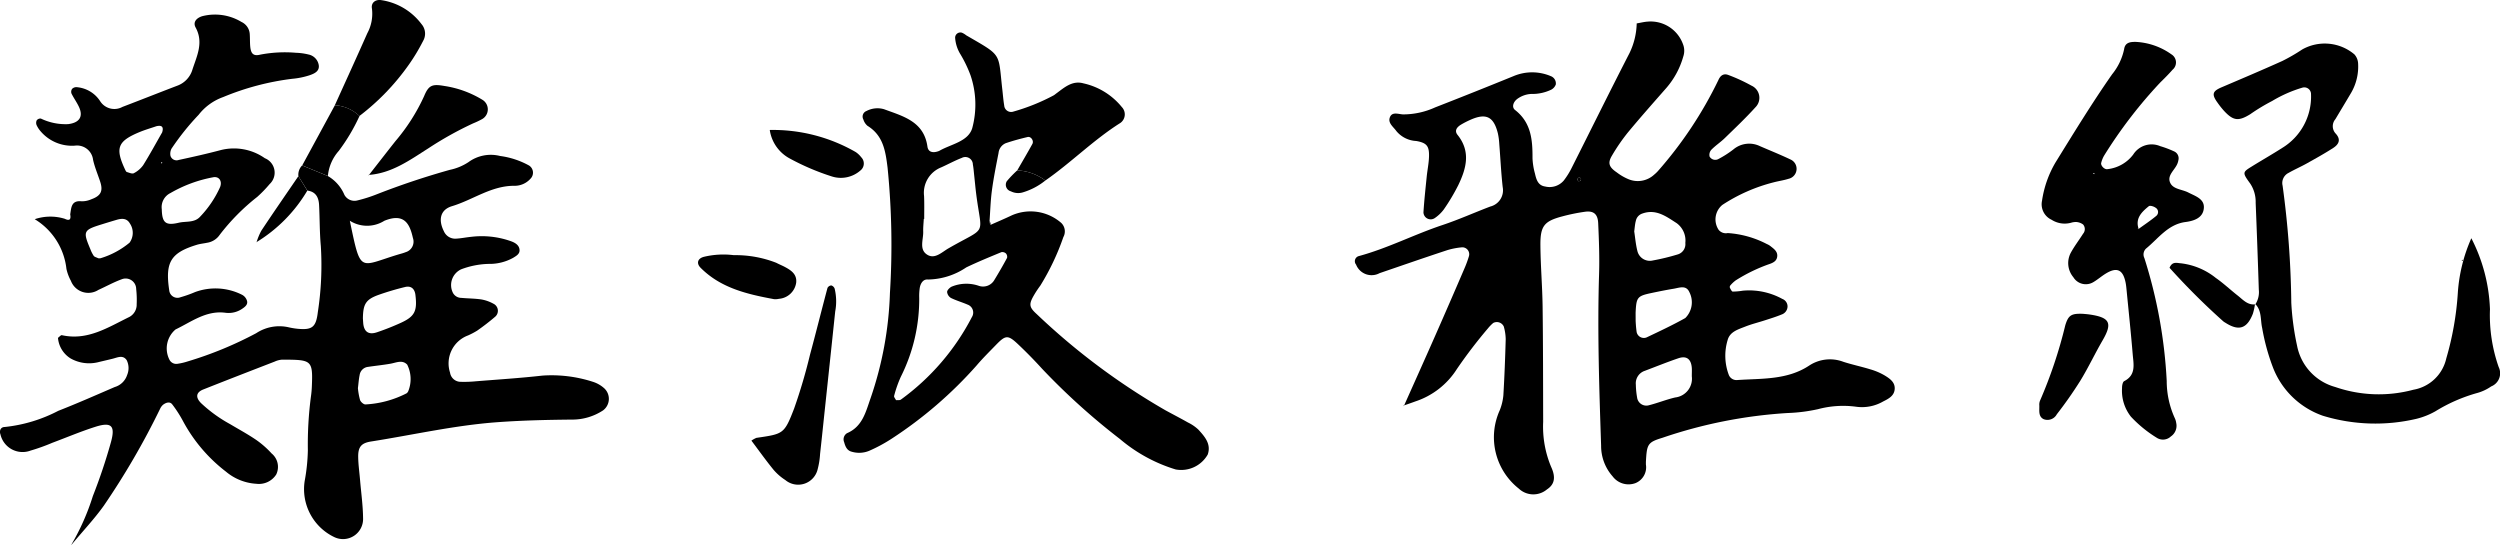
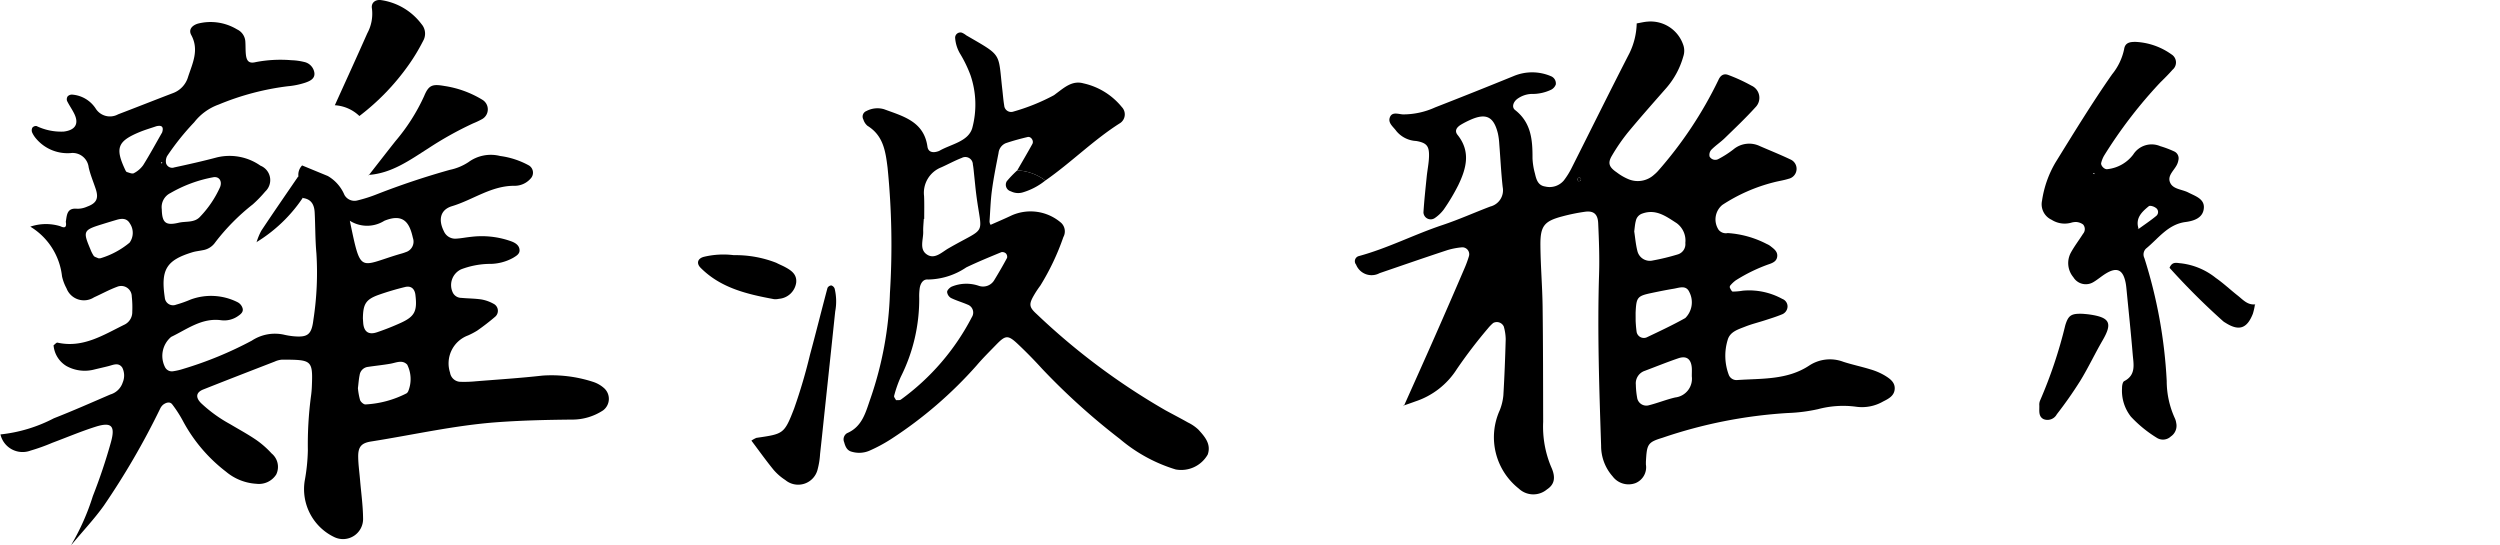
<svg xmlns="http://www.w3.org/2000/svg" id="name_president_01" width="201.292" height="43.869" viewBox="0 0 201.292 43.869">
-   <path id="Path_262" data-name="Path 262" d="M423.338 154.921a1.076 1.076 0 01.3-.864l2.068.852a3.182 3.182 0 011.336 1.516.923.923 0 001.061.447 11.507 11.507 0 001.566-.5 62.545 62.545 0 015.861-1.959 4.294 4.294 0 001.507-.625 3.038 3.038 0 012.539-.492 6.6 6.6 0 012.335.769.684.684 0 01.115 1.06 1.7 1.7 0 01-1.28.572c-1.864-.019-3.349 1.132-5.043 1.641-.952.287-1.111 1.109-.653 2.014a.992.992 0 00.989.6c.41-.022.817-.109 1.226-.148a7.014 7.014 0 013.243.375c.329.128.634.332.638.719 0 .3-.275.449-.511.595a3.9 3.9 0 01-1.977.492 6.672 6.672 0 00-2.215.436 1.4 1.4 0 00-.66 1.9.769.769 0 00.668.4c.547.051 1.1.047 1.643.13a3.121 3.121 0 01.95.342.631.631 0 01.142 1.042 18.422 18.422 0 01-1.46 1.128 6.292 6.292 0 01-.73.383 2.4 2.4 0 00-1.446 3 .864.864 0 00.868.734 9.744 9.744 0 001.233-.045c1.781-.143 3.565-.257 5.339-.456a10.774 10.774 0 014.061.5 2.493 2.493 0 01.888.5 1.158 1.158 0 01-.069 1.8 4.51 4.51 0 01-2.526.742c-1.991.019-3.987.065-5.973.209-3.431.248-6.788 1.021-10.178 1.554-.8.126-1.053.44-1.04 1.263.01.616.1 1.232.151 1.847.087 1.027.233 2.053.242 3.081a1.617 1.617 0 01-2.3 1.516 4.28 4.28 0 01-2.4-4.54A15.182 15.182 0 00424.1 177a29.536 29.536 0 01.245-4.318 7.731 7.731 0 00.076-.821c.091-2.154-.015-2.156-2.383-2.167a1.7 1.7 0 00-.6.153c-1.921.744-3.842 1.487-5.757 2.248-.589.234-.641.638-.181 1.1a11.3 11.3 0 002.332 1.688c.708.422 1.436.815 2.115 1.279a7.389 7.389 0 011.233 1.084 1.4 1.4 0 01.374 1.693 1.65 1.65 0 01-1.594.751 4.177 4.177 0 01-2.449-.973 12.665 12.665 0 01-3.451-4.05 9.786 9.786 0 00-.883-1.375c-.192-.244-.5-.144-.734.034a.958.958 0 00-.241.327 61.2 61.2 0 01-4.531 7.8c-.774 1.085-1.726 2.088-2.59 3.135l-.028.012a18.8 18.8 0 001.735-3.919 44.4 44.4 0 001.441-4.287c.395-1.381.069-1.708-1.244-1.29-1.174.374-2.314.857-3.47 1.289a15.768 15.768 0 01-1.74.623 1.828 1.828 0 01-2.426-1.3c-.108-.275 0-.6.355-.6a12.008 12.008 0 004.3-1.3c1.534-.6 3.039-1.266 4.55-1.918a1.486 1.486 0 00.994-.967 1.43 1.43 0 00-.035-1.194c-.3-.44-.723-.221-1.114-.121s-.8.189-1.2.288a3.037 3.037 0 01-2.191-.3 2.158 2.158 0 01-1.028-1.665c.113-.081.233-.233.315-.214 2.07.461 3.719-.635 5.432-1.468a1.118 1.118 0 00.59-1.024 8 8 0 00-.04-1.23.85.85 0 00-1.173-.777c-.64.235-1.243.57-1.867.852a1.5 1.5 0 01-2.217-.732 3.629 3.629 0 01-.359-.96 5.363 5.363 0 00-2.553-4 3.931 3.931 0 012.416-.034c.406.2.515.037.441-.355.09-.537.077-1.141.919-1.052a1.9 1.9 0 00.8-.171c.759-.276.94-.664.693-1.414-.193-.586-.439-1.16-.572-1.76a1.3 1.3 0 00-1.461-1.136 3.31 3.31 0 01-2.753-1.146 2.045 2.045 0 01-.334-.512.475.475 0 01.014-.385.375.375 0 01.332-.138 4.577 4.577 0 002.191.449c.907-.108 1.245-.6.873-1.393-.174-.371-.42-.707-.6-1.074a.418.418 0 01.049-.37.47.47 0 01.358-.14 2.483 2.483 0 011.891 1.112 1.355 1.355 0 001.808.477c1.476-.563 2.945-1.147 4.421-1.71a1.977 1.977 0 001.217-1.309c.359-1.1.907-2.167.254-3.37-.228-.42.037-.756.521-.912a4.121 4.121 0 013.168.461 1.154 1.154 0 01.667.978c.024.342.008.688.042 1.029.056.558.266.76.8.626a10.506 10.506 0 012.871-.151 4.878 4.878 0 011.018.139 1.045 1.045 0 01.822.837c.091.519-.37.708-.74.836a6.222 6.222 0 01-1.4.284 21.262 21.262 0 00-5.558 1.472 4.363 4.363 0 00-1.973 1.429 20.352 20.352 0 00-2.184 2.727.89.89 0 00-.08.577.512.512 0 00.66.33c1.14-.245 2.279-.5 3.405-.8a4.332 4.332 0 013.535.66 1.251 1.251 0 01.386 2.079 10.105 10.105 0 01-1 1.033 17.059 17.059 0 00-3.025 3.058 1.5 1.5 0 01-1.024.638c-.269.057-.547.081-.808.16-2.113.645-2.57 1.4-2.23 3.673a.665.665 0 00.912.55 9.444 9.444 0 001.163-.412 4.748 4.748 0 013.794.219.809.809 0 01.381.446c.112.309-.115.5-.348.658a1.926 1.926 0 01-1.366.342c-1.559-.21-2.749.73-4.028 1.343a2 2 0 00-.5 2.418.615.615 0 00.682.343 4.815 4.815 0 00.8-.189 29.978 29.978 0 005.516-2.273 3.384 3.384 0 012.553-.486 6.009 6.009 0 00.813.136c1.135.1 1.448-.132 1.592-1.338a24.871 24.871 0 00.241-5.344c-.1-1.093-.082-2.2-.14-3.294-.032-.6-.262-1.066-.94-1.154zm-10.971-3.521c.139-.438-.014-.606-.463-.5-.447.154-.9.284-1.34.465-1.8.743-2 1.292-1.159 3.071.029.06.073.14.126.155.184.05.426.166.554.093a2.11 2.11 0 00.755-.647c.54-.865 1.023-1.759 1.527-2.637zm15.112 7.116c.9 4.3.717 3.671 3.906 2.711.2-.06.4-.107.587-.185a.884.884 0 00.586-1.145c-.25-1.119-.687-2.041-2.3-1.383a2.607 2.607 0 01-2.779-.002zm-15.141-.926c.025 1.092.312 1.33 1.37 1.08.583-.138 1.269.026 1.73-.5a8.412 8.412 0 001.594-2.369c.19-.479-.081-.882-.554-.791a10.764 10.764 0 00-3.443 1.271 1.263 1.263 0 00-.697 1.305zm15.792 14.4a5.463 5.463 0 00.173.957c.055.156.293.364.436.354a8.181 8.181 0 003.309-.895.439.439 0 00.129-.157 2.6 2.6 0 00-.078-2.152c-.395-.413-.876-.16-1.335-.078-.6.107-1.21.166-1.814.257a.768.768 0 00-.681.656c-.069.33-.09.668-.139 1.055zm.4-5.645c.009.136.016.272.027.408.059.7.435.966 1.108.738a20.212 20.212 0 001.9-.751c1.14-.517 1.355-.952 1.195-2.262-.061-.5-.362-.752-.837-.631a21.848 21.848 0 00-2.155.641c-1 .366-1.217.733-1.236 1.854zm-21.32-4.816a.707.707 0 00.2 0 6.666 6.666 0 002.335-1.254 1.347 1.347 0 00.028-1.54c-.252-.447-.661-.418-1.08-.295q-.591.174-1.18.359c-1.493.462-1.536.555-.926 2a2.6 2.6 0 00.277.547c.072.085.227.118.348.18zm5.186-7.675l-.105-.068-.013.11z" transform="translate(-399.312 -140.737)" />
+   <path id="Path_262" data-name="Path 262" d="M423.338 154.921a1.076 1.076 0 01.3-.864l2.068.852a3.182 3.182 0 011.336 1.516.923.923 0 001.061.447 11.507 11.507 0 001.566-.5 62.545 62.545 0 015.861-1.959 4.294 4.294 0 001.507-.625 3.038 3.038 0 012.539-.492 6.6 6.6 0 012.335.769.684.684 0 01.115 1.06 1.7 1.7 0 01-1.28.572c-1.864-.019-3.349 1.132-5.043 1.641-.952.287-1.111 1.109-.653 2.014a.992.992 0 00.989.6c.41-.022.817-.109 1.226-.148a7.014 7.014 0 013.243.375c.329.128.634.332.638.719 0 .3-.275.449-.511.595a3.9 3.9 0 01-1.977.492 6.672 6.672 0 00-2.215.436 1.4 1.4 0 00-.66 1.9.769.769 0 00.668.4c.547.051 1.1.047 1.643.13a3.121 3.121 0 01.95.342.631.631 0 01.142 1.042 18.422 18.422 0 01-1.46 1.128 6.292 6.292 0 01-.73.383 2.4 2.4 0 00-1.446 3 .864.864 0 00.868.734 9.744 9.744 0 001.233-.045c1.781-.143 3.565-.257 5.339-.456a10.774 10.774 0 014.061.5 2.493 2.493 0 01.888.5 1.158 1.158 0 01-.069 1.8 4.51 4.51 0 01-2.526.742c-1.991.019-3.987.065-5.973.209-3.431.248-6.788 1.021-10.178 1.554-.8.126-1.053.44-1.04 1.263.01.616.1 1.232.151 1.847.087 1.027.233 2.053.242 3.081a1.617 1.617 0 01-2.3 1.516 4.28 4.28 0 01-2.4-4.54A15.182 15.182 0 00424.1 177a29.536 29.536 0 01.245-4.318 7.731 7.731 0 00.076-.821c.091-2.154-.015-2.156-2.383-2.167a1.7 1.7 0 00-.6.153c-1.921.744-3.842 1.487-5.757 2.248-.589.234-.641.638-.181 1.1a11.3 11.3 0 002.332 1.688c.708.422 1.436.815 2.115 1.279a7.389 7.389 0 011.233 1.084 1.4 1.4 0 01.374 1.693 1.65 1.65 0 01-1.594.751 4.177 4.177 0 01-2.449-.973 12.665 12.665 0 01-3.451-4.05 9.786 9.786 0 00-.883-1.375c-.192-.244-.5-.144-.734.034a.958.958 0 00-.241.327 61.2 61.2 0 01-4.531 7.8c-.774 1.085-1.726 2.088-2.59 3.135l-.028.012a18.8 18.8 0 001.735-3.919 44.4 44.4 0 001.441-4.287c.395-1.381.069-1.708-1.244-1.29-1.174.374-2.314.857-3.47 1.289a15.768 15.768 0 01-1.74.623 1.828 1.828 0 01-2.426-1.3a12.008 12.008 0 004.3-1.3c1.534-.6 3.039-1.266 4.55-1.918a1.486 1.486 0 00.994-.967 1.43 1.43 0 00-.035-1.194c-.3-.44-.723-.221-1.114-.121s-.8.189-1.2.288a3.037 3.037 0 01-2.191-.3 2.158 2.158 0 01-1.028-1.665c.113-.081.233-.233.315-.214 2.07.461 3.719-.635 5.432-1.468a1.118 1.118 0 00.59-1.024 8 8 0 00-.04-1.23.85.85 0 00-1.173-.777c-.64.235-1.243.57-1.867.852a1.5 1.5 0 01-2.217-.732 3.629 3.629 0 01-.359-.96 5.363 5.363 0 00-2.553-4 3.931 3.931 0 012.416-.034c.406.2.515.037.441-.355.09-.537.077-1.141.919-1.052a1.9 1.9 0 00.8-.171c.759-.276.94-.664.693-1.414-.193-.586-.439-1.16-.572-1.76a1.3 1.3 0 00-1.461-1.136 3.31 3.31 0 01-2.753-1.146 2.045 2.045 0 01-.334-.512.475.475 0 01.014-.385.375.375 0 01.332-.138 4.577 4.577 0 002.191.449c.907-.108 1.245-.6.873-1.393-.174-.371-.42-.707-.6-1.074a.418.418 0 01.049-.37.47.47 0 01.358-.14 2.483 2.483 0 011.891 1.112 1.355 1.355 0 001.808.477c1.476-.563 2.945-1.147 4.421-1.71a1.977 1.977 0 001.217-1.309c.359-1.1.907-2.167.254-3.37-.228-.42.037-.756.521-.912a4.121 4.121 0 013.168.461 1.154 1.154 0 01.667.978c.024.342.008.688.042 1.029.056.558.266.76.8.626a10.506 10.506 0 012.871-.151 4.878 4.878 0 011.018.139 1.045 1.045 0 01.822.837c.091.519-.37.708-.74.836a6.222 6.222 0 01-1.4.284 21.262 21.262 0 00-5.558 1.472 4.363 4.363 0 00-1.973 1.429 20.352 20.352 0 00-2.184 2.727.89.89 0 00-.08.577.512.512 0 00.66.33c1.14-.245 2.279-.5 3.405-.8a4.332 4.332 0 013.535.66 1.251 1.251 0 01.386 2.079 10.105 10.105 0 01-1 1.033 17.059 17.059 0 00-3.025 3.058 1.5 1.5 0 01-1.024.638c-.269.057-.547.081-.808.16-2.113.645-2.57 1.4-2.23 3.673a.665.665 0 00.912.55 9.444 9.444 0 001.163-.412 4.748 4.748 0 013.794.219.809.809 0 01.381.446c.112.309-.115.5-.348.658a1.926 1.926 0 01-1.366.342c-1.559-.21-2.749.73-4.028 1.343a2 2 0 00-.5 2.418.615.615 0 00.682.343 4.815 4.815 0 00.8-.189 29.978 29.978 0 005.516-2.273 3.384 3.384 0 012.553-.486 6.009 6.009 0 00.813.136c1.135.1 1.448-.132 1.592-1.338a24.871 24.871 0 00.241-5.344c-.1-1.093-.082-2.2-.14-3.294-.032-.6-.262-1.066-.94-1.154zm-10.971-3.521c.139-.438-.014-.606-.463-.5-.447.154-.9.284-1.34.465-1.8.743-2 1.292-1.159 3.071.029.06.073.14.126.155.184.05.426.166.554.093a2.11 2.11 0 00.755-.647c.54-.865 1.023-1.759 1.527-2.637zm15.112 7.116c.9 4.3.717 3.671 3.906 2.711.2-.06.4-.107.587-.185a.884.884 0 00.586-1.145c-.25-1.119-.687-2.041-2.3-1.383a2.607 2.607 0 01-2.779-.002zm-15.141-.926c.025 1.092.312 1.33 1.37 1.08.583-.138 1.269.026 1.73-.5a8.412 8.412 0 001.594-2.369c.19-.479-.081-.882-.554-.791a10.764 10.764 0 00-3.443 1.271 1.263 1.263 0 00-.697 1.305zm15.792 14.4a5.463 5.463 0 00.173.957c.055.156.293.364.436.354a8.181 8.181 0 003.309-.895.439.439 0 00.129-.157 2.6 2.6 0 00-.078-2.152c-.395-.413-.876-.16-1.335-.078-.6.107-1.21.166-1.814.257a.768.768 0 00-.681.656c-.069.33-.09.668-.139 1.055zm.4-5.645c.009.136.016.272.027.408.059.7.435.966 1.108.738a20.212 20.212 0 001.9-.751c1.14-.517 1.355-.952 1.195-2.262-.061-.5-.362-.752-.837-.631a21.848 21.848 0 00-2.155.641c-1 .366-1.217.733-1.236 1.854zm-21.32-4.816a.707.707 0 00.2 0 6.666 6.666 0 002.335-1.254 1.347 1.347 0 00.028-1.54c-.252-.447-.661-.418-1.08-.295q-.591.174-1.18.359c-1.493.462-1.536.555-.926 2a2.6 2.6 0 00.277.547c.072.085.227.118.348.18zm5.186-7.675l-.105-.068-.013.11z" transform="translate(-399.312 -140.737)" />
  <path id="Path_263" data-name="Path 263" d="M593.613 173.872c.839-1.879 1.684-3.755 2.514-5.639q1.206-2.736 2.384-5.485a8.538 8.538 0 00.351-.966.558.558 0 00-.537-.7 5.7 5.7 0 00-1.2.226c-1.826.6-3.644 1.234-5.464 1.856a1.343 1.343 0 01-1.891-.689.427.427 0 01.2-.68c2.332-.628 4.479-1.747 6.762-2.507 1.3-.433 2.558-1 3.843-1.488a1.346 1.346 0 001-1.567c-.129-1.161-.183-2.331-.277-3.5a5.178 5.178 0 00-.109-.816c-.334-1.365-.956-1.667-2.234-1.091a7.008 7.008 0 00-.732.377c-.321.193-.564.476-.281.829 1.083 1.351.7 2.716.048 4.064a16.071 16.071 0 01-1.162 1.945 3.031 3.031 0 01-.74.7.582.582 0 01-.893-.473c.061-.958.165-1.915.262-2.871.055-.546.172-1.088.186-1.634.02-.825-.176-1.092-1.03-1.241a2.21 2.21 0 01-1.6-.8c-.233-.329-.664-.624-.54-1.05.159-.544.687-.313 1.068-.291a6.21 6.21 0 002.6-.566 439.306 439.306 0 006.317-2.52 3.842 3.842 0 013 .009.627.627 0 01.393.667.779.779 0 01-.373.422 3.519 3.519 0 01-1.6.341 2.068 2.068 0 00-1.147.414c-.312.25-.446.655-.155.883 1.3 1.016 1.407 2.413 1.4 3.884a5.415 5.415 0 00.194 1.219c.109.471.235.968.825 1.053a1.5 1.5 0 001.5-.483 6.211 6.211 0 00.65-1.048c1.546-3.065 3.064-6.146 4.635-9.2a5.765 5.765 0 00.585-2.4c.322-.055.586-.124.853-.143a2.768 2.768 0 012.868 1.8 1.445 1.445 0 01.03 1.005 6.585 6.585 0 01-1.354 2.522c-1.042 1.187-2.091 2.37-3.1 3.587a15.145 15.145 0 00-1.284 1.864c-.365.607-.25.93.387 1.363a4.158 4.158 0 00.884.521 1.944 1.944 0 002.117-.338 2.864 2.864 0 00.3-.284 32.345 32.345 0 004.876-7.336c.175-.405.451-.541.789-.414a13.43 13.43 0 011.87.86 1.074 1.074 0 01.327 1.742c-.782.865-1.632 1.67-2.469 2.483-.344.334-.752.6-1.088.944a.614.614 0 00-.137.545.527.527 0 00.718.193 8 8 0 001.207-.776 1.976 1.976 0 012.131-.256c.817.354 1.644.685 2.447 1.068a.822.822 0 01-.141 1.559c-.39.125-.8.18-1.2.285a13.627 13.627 0 00-4.134 1.818 1.512 1.512 0 00-.3 2.007.75.75 0 00.734.261 7.926 7.926 0 013.147.883 1.306 1.306 0 01.35.215c.274.211.551.434.479.837-.054.305-.295.439-.561.538a13.162 13.162 0 00-2.777 1.338 2.572 2.572 0 00-.442.42.2.2 0 00-.018.187c.06.111.143.291.224.294a5.178 5.178 0 00.81-.073 5.55 5.55 0 013.178.661.649.649 0 01.424.633.7.7 0 01-.473.623c-.441.183-.9.323-1.357.471-.521.169-1.059.3-1.567.5-.568.226-1.24.41-1.424 1.08a4.36 4.36 0 00.1 2.833.666.666 0 00.672.394c1.977-.135 4.014.005 5.782-1.158a3.037 3.037 0 012.759-.311c.719.232 1.463.387 2.184.61a4.991 4.991 0 011.129.48c.405.246.856.54.824 1.093s-.487.79-.927 1.009a3.407 3.407 0 01-2.179.426 7.821 7.821 0 00-3.065.195 13.232 13.232 0 01-2.447.311 38.418 38.418 0 00-10.082 1.993c-1.2.366-1.257.517-1.333 1.943v.206a1.377 1.377 0 01-.836 1.5 1.6 1.6 0 01-1.845-.543 3.685 3.685 0 01-.925-2.454c-.152-4.6-.309-9.2-.165-13.81.043-1.373-.009-2.75-.071-4.123-.034-.738-.376-1.011-1.06-.918a15.25 15.25 0 00-1.817.37c-1.465.387-1.787.765-1.775 2.32.012 1.649.155 3.3.177 4.945.04 3.093.037 6.188.045 9.282a8.383 8.383 0 00.639 3.62c.417.9.242 1.444-.339 1.824a1.705 1.705 0 01-2.263-.07 5.265 5.265 0 01-1.531-6.311 4.311 4.311 0 00.289-1.193c.09-1.509.147-3.021.189-4.532a4.012 4.012 0 00-.154-1.011.617.617 0 00-.849-.29 3.286 3.286 0 00-.43.44 39.384 39.384 0 00-2.5 3.272 6.285 6.285 0 01-3.337 2.605c-.321.119-.645.228-.967.342zm18.667-6.853c.006.077.022.488.082.893a.592.592 0 00.792.429c1.052-.5 2.108-.994 3.122-1.563a1.786 1.786 0 00.333-2.08c-.262-.6-.81-.356-1.264-.281-.609.1-1.215.223-1.818.351-1.1.233-1.189.348-1.246 1.5-.007.142-.001.279-.001.75zm4.522 4.436c0-.246.013-.452 0-.656-.054-.722-.422-1.007-1.085-.782-.909.31-1.8.671-2.7 1.011a1.061 1.061 0 00-.72 1.124 6.446 6.446 0 00.1 1.019.75.75 0 00.9.642c.73-.179 1.433-.469 2.165-.64a1.52 1.52 0 001.338-1.719zm-4.636-11.65c.077.5.12 1.045.253 1.567a1.031 1.031 0 001.256.768 17.826 17.826 0 001.973-.479.862.862 0 00.633-.93 1.735 1.735 0 00-.7-1.594c-.852-.546-1.672-1.175-2.787-.764a.777.777 0 00-.5.586c-.071.26-.086.533-.128.841zm-4.491-4.04c.058-.016.146-.014.167-.052.088-.151.031-.245-.142-.233-.041 0-.1.083-.108.133s.053.1.083.151z" transform="translate(-480.583 -141.17)" />
  <path id="Path_264" data-name="Path 264" d="M529.682 159.928c.564-.251 1.133-.49 1.689-.756a3.754 3.754 0 013.994.6.946.946 0 01.173 1.143 19.519 19.519 0 01-1.85 3.9c-.163.221-.32.448-.46.684-.476.8-.481 1.03.158 1.611a54.178 54.178 0 0010.37 7.75c.6.328 1.214.643 1.811.982a3.34 3.34 0 01.844.577c.51.559 1.046 1.161.751 2.006a2.457 2.457 0 01-2.581 1.2 12.6 12.6 0 01-4.491-2.454 53.868 53.868 0 01-6.267-5.656q-.9-.991-1.873-1.915c-.87-.829-1.046-.818-1.84 0-.526.543-1.066 1.074-1.554 1.649a33.617 33.617 0 01-6.844 5.9 12.364 12.364 0 01-1.808.975 2.1 2.1 0 01-1.416.07c-.383-.1-.508-.433-.6-.767a.58.58 0 01.235-.724c1.246-.534 1.506-1.719 1.891-2.808a28.7 28.7 0 001.561-8.479 62.291 62.291 0 00-.19-10.086c-.166-1.339-.346-2.589-1.617-3.373a1.072 1.072 0 01-.332-.51.479.479 0 01.25-.683 1.894 1.894 0 011.409-.146c1.526.568 3.217.974 3.5 3.014.058.419.395.513.781.4a.838.838 0 00.193-.071c.938-.537 2.3-.732 2.632-1.813a7.308 7.308 0 00-.14-4.267 10.254 10.254 0 00-.8-1.669 2.887 2.887 0 01-.437-1.354.422.422 0 01.544-.4 1.465 1.465 0 01.348.21c2.955 1.719 2.558 1.334 2.913 4.415.047.409.076.822.146 1.227a.559.559 0 00.742.5 16.273 16.273 0 003.24-1.305 1.361 1.361 0 00.167-.121c.665-.486 1.315-1.1 2.222-.849a5.51 5.51 0 013.1 1.911.847.847 0 01-.116 1.278c-2.158 1.36-3.955 3.186-6.041 4.636a4.089 4.089 0 00-2.264-.814c.408-.709.825-1.414 1.219-2.131.138-.25-.114-.62-.378-.558-.593.14-1.183.3-1.759.495a.958.958 0 00-.587.787c-.195 1-.4 2.009-.534 3.022-.11.81-.131 1.633-.191 2.451a.5.5 0 00.087.316zm-7.617 14.12c.132-.014.3.02.392-.049a18.963 18.963 0 005.713-6.636.681.681 0 00-.351-1.014c-.438-.19-.9-.32-1.331-.532a.646.646 0 01-.31-.481c0-.146.2-.342.352-.423a3.086 3.086 0 012.211-.07 1.047 1.047 0 001.243-.477c.355-.583.7-1.175 1.021-1.776a.4.4 0 00-.09-.355.428.428 0 00-.367-.106c-.948.393-1.9.781-2.824 1.225a5.65 5.65 0 01-3.086.978c-.387-.041-.593.3-.66.66a4.448 4.448 0 00-.045.82 13.934 13.934 0 01-1.48 6.347 9.537 9.537 0 00-.542 1.543c-.026.092.099.23.155.346zm2.268-14.592h-.033c-.017.342-.057.684-.046 1.025.019.65-.36 1.467.36 1.875.6.34 1.153-.234 1.667-.53 3.171-1.827 2.689-.888 2.248-4.313-.07-.543-.117-1.088-.177-1.632-.029-.272-.049-.546-.1-.814a.607.607 0 00-.892-.527c-.571.22-1.111.52-1.671.768a2.2 2.2 0 00-1.366 2.3c.028.616.011 1.232.011 1.847z" transform="translate(-449.92 -141.826)" />
-   <path id="Path_265" data-name="Path 265" d="M713.689 166.986a1.805 1.805 0 00.276-1.181 813.927 813.927 0 00-.253-6.994 2.656 2.656 0 00-.442-1.551c-.641-.876-.615-.909.111-1.361.816-.507 1.653-.983 2.461-1.5a4.83 4.83 0 002.327-4.324.541.541 0 00-.691-.535 10.583 10.583 0 00-2.441 1.076 15.387 15.387 0 00-1.76 1.063c-.953.588-1.372.536-2.13-.288a6.864 6.864 0 01-.509-.646c-.479-.662-.408-.915.311-1.224 1.64-.7 3.285-1.395 4.911-2.128a14.739 14.739 0 001.6-.926 3.7 3.7 0 014.2.394 1.172 1.172 0 01.3.729 4.211 4.211 0 01-.564 2.371c-.418.709-.845 1.414-1.267 2.121a.87.87 0 00.006 1.135c.472.5.277.886-.183 1.183-.689.445-1.41.844-2.127 1.245-.479.268-.985.487-1.461.759a.908.908 0 00-.483 1.032 74.974 74.974 0 01.7 9.435 21.444 21.444 0 00.468 3.464 4.283 4.283 0 003.067 3.308 10.732 10.732 0 006.292.222 3.288 3.288 0 002.654-2.53 24.26 24.26 0 00.926-5.252 12.919 12.919 0 011.089-4.417 13.488 13.488 0 011.5 5.716 12.653 12.653 0 00.7 4.652 1.137 1.137 0 01-.6 1.562 3.679 3.679 0 01-1.109.525 13.124 13.124 0 00-3.382 1.477 6.033 6.033 0 01-1.521.606 14.475 14.475 0 01-7.534-.242 6.646 6.646 0 01-4.03-3.9 17.054 17.054 0 01-.866-3.172c-.15-.652-.018-1.395-.562-1.934zm16.6-3.551l.089.066.017-.1z" transform="translate(-532.093 -142.484)" />
  <path id="Path_266" data-name="Path 266" d="M688.545 160.314a1.949 1.949 0 01-1.583-.235 1.37 1.37 0 01-.771-1.53 8.473 8.473 0 011.083-3.08c1.48-2.393 2.946-4.793 4.558-7.1a4.73 4.73 0 00.97-2.025c.077-.555.515-.589.927-.587a5.39 5.39 0 012.877 1A.763.763 0 01696.7 148c-.315.363-.66.7-1 1.037a37.37 37.37 0 00-4.51 5.876 2.248 2.248 0 00-.23.568c-.073.221.252.564.488.524a3 3 0 002.09-1.183 1.753 1.753 0 012.17-.67 8.029 8.029 0 011.153.438.608.608 0 01.308.7 1.13 1.13 0 01-.051.2c-.179.567-.928 1.006-.583 1.656.256.484.953.487 1.436.739.536.279 1.283.495 1.252 1.21-.035.817-.767 1.072-1.476 1.165-1.422.186-2.19 1.331-3.183 2.14a.655.655 0 00-.133.76 39.106 39.106 0 011.8 9.9 7.238 7.238 0 00.651 2.993 1.323 1.323 0 01.115.393 1.034 1.034 0 01-.434 1.08.92.92 0 01-1.143.1 9.972 9.972 0 01-2.068-1.689 3.376 3.376 0 01-.718-2.306c-.005-.191.05-.5.175-.56.973-.5.749-1.371.683-2.168-.142-1.711-.322-3.418-.489-5.127-.02-.205-.038-.411-.077-.613-.207-1.057-.687-1.3-1.573-.769-.353.21-.665.491-1.02.7a1.172 1.172 0 01-1.62-.391 1.765 1.765 0 01-.22-1.939c.29-.542.672-1.034 1-1.555a.571.571 0 00.005-.75 1.059 1.059 0 00-.548-.2 1.3 1.3 0 00-.405.055zm5.429.511l-.089-.064.058.073c.481-.351.979-.681 1.438-1.059a.405.405 0 00-.06-.675c-.138-.1-.438-.189-.53-.115-.573.466-1.113.979-.817 1.84zm-3.683-4.488l.1.072.02-.1z" transform="translate(-521.774 -142.384)" />
  <path id="Path_267" data-name="Path 267" d="M504.884 192.468a2.382 2.382 0 01.4-.221c2.174-.32 2.24-.293 3.04-2.363a43.737 43.737 0 001.279-4.337c.485-1.787.929-3.586 1.407-5.374a.381.381 0 01.308-.2.424.424 0 01.269.26 4.393 4.393 0 01.044 1.839c-.3 2.868-.606 5.735-.911 8.6-.1.956-.2 1.912-.307 2.868a6.132 6.132 0 01-.19 1.214 1.613 1.613 0 01-2.612.885 4.323 4.323 0 01-.93-.805c-.607-.74-1.16-1.518-1.797-2.366z" transform="translate(-444.383 -156.991)" />
  <path id="Path_268" data-name="Path 268" d="M446.356 148.347c.874-1.932 1.758-3.86 2.616-5.8a3.294 3.294 0 00.372-1.983c-.085-.465.271-.742.723-.684a4.959 4.959 0 013.271 1.938 1.17 1.17 0 01.124 1.353 15.4 15.4 0 01-1.162 1.929 18.76 18.76 0 01-3.967 4.114 3.125 3.125 0 00-1.977-.867z" transform="translate(-419.396 -139.873)" />
  <path id="Path_269" data-name="Path 269" d="M451.088 159.1c.719-.919 1.434-1.842 2.158-2.758a15.47 15.47 0 002.315-3.634c.368-.892.671-.979 1.619-.814a8.21 8.21 0 013.077 1.118.9.9 0 01-.015 1.544 6.491 6.491 0 01-.743.354 27.843 27.843 0 00-3.589 2c-1.494.948-2.964 2.025-4.837 2.15z" transform="translate(-421.41 -144.974)" />
  <path id="Path_270" data-name="Path 270" d="M689.338 183.959c.135.013.342.026.545.056 1.641.237 1.853.692 1.039 2.091-.62 1.068-1.146 2.191-1.791 3.244a32.905 32.905 0 01-1.892 2.7.851.851 0 01-1.067.389c-.441-.226-.323-.709-.341-1.109a.843.843 0 01.067-.4 37.006 37.006 0 002.022-6.04c.25-.819.48-.966 1.418-.931z" transform="translate(-521.632 -158.692)" />
  <path id="Path_271" data-name="Path 271" d="M500.261 175.687a8.979 8.979 0 013.426.617c.24.128.5.228.734.358.5.27.939.594.863 1.25a1.522 1.522 0 01-1.387 1.29 1.254 1.254 0 01-.406.026c-2.154-.4-4.273-.889-5.9-2.523-.363-.364-.241-.756.272-.887a6.73 6.73 0 012.398-.131z" transform="translate(-441.179 -155.142)" />
-   <path id="Path_272" data-name="Path 272" d="M507.462 158.13a13.36 13.36 0 016.922 1.779 1.9 1.9 0 01.442.417.715.715 0 01-.073 1.073 2.381 2.381 0 01-2.291.473 19.344 19.344 0 01-3.374-1.437 3.112 3.112 0 01-1.626-2.305z" transform="translate(-445.483 -147.665)" />
  <path id="Path_273" data-name="Path 273" d="M711.013 180.109a4.943 4.943 0 01-.174.792c-.475 1.209-1.135 1.415-2.224.714a1.006 1.006 0 01-.17-.116 55.677 55.677 0 01-4.314-4.3c.221-.542.6-.379.913-.362a5.507 5.507 0 012.812 1.179c.618.429 1.169.953 1.762 1.418.422.331.793.785 1.422.707z" transform="translate(-529.446 -155.637)" />
-   <path id="Path_274" data-name="Path 274" d="M444.4 154.66a3.125 3.125 0 011.981.869 15.2 15.2 0 01-1.666 2.805 3.518 3.518 0 00-.878 2.023l-2.068-.852z" transform="translate(-417.436 -146.186)" />
  <path id="Path_275" data-name="Path 275" d="M438.712 164.623l.718 1.165a12.031 12.031 0 01-4.107 4.157l.014.017a5.021 5.021 0 01.385-.94c.978-1.476 1.991-2.935 2.99-4.399z" transform="translate(-414.686 -150.439)" />
  <path id="Path_276" data-name="Path 276" d="M541.538 163.813a4.089 4.089 0 012.264.814 5.309 5.309 0 01-1.789.948 1.3 1.3 0 01-.986-.077.548.548 0 01-.329-.813 8.853 8.853 0 01.84-.872z" transform="translate(-459.634 -150.093)" />
-   <path id="Path_277" data-name="Path 277" d="M538.427 171.224a.5.5 0 01-.089-.317.6.6 0 01.089.317z" transform="translate(-458.664 -153.122)" />
  <path id="Path_278" data-name="Path 278" d="M435.323 173.908l.014.017z" transform="translate(-414.686 -154.403)" />
  <path id="Path_279" data-name="Path 279" d="M451.073 164.444a.434.434 0 01.018.042.316.316 0 01-.018-.042z" transform="translate(-421.41 -150.363)" />
  <path id="Path_280" data-name="Path 280" d="M596.484 196.89l.037.027z" transform="translate(-483.489 -164.215)" />
  <path id="Path_281" data-name="Path 281" d="M621.02 165.126c-.03-.051-.088-.1-.082-.152s.067-.13.108-.133c.172-.011.23.083.141.233-.021.038-.109.036-.167.052z" transform="translate(-493.928 -150.532)" />
</svg>